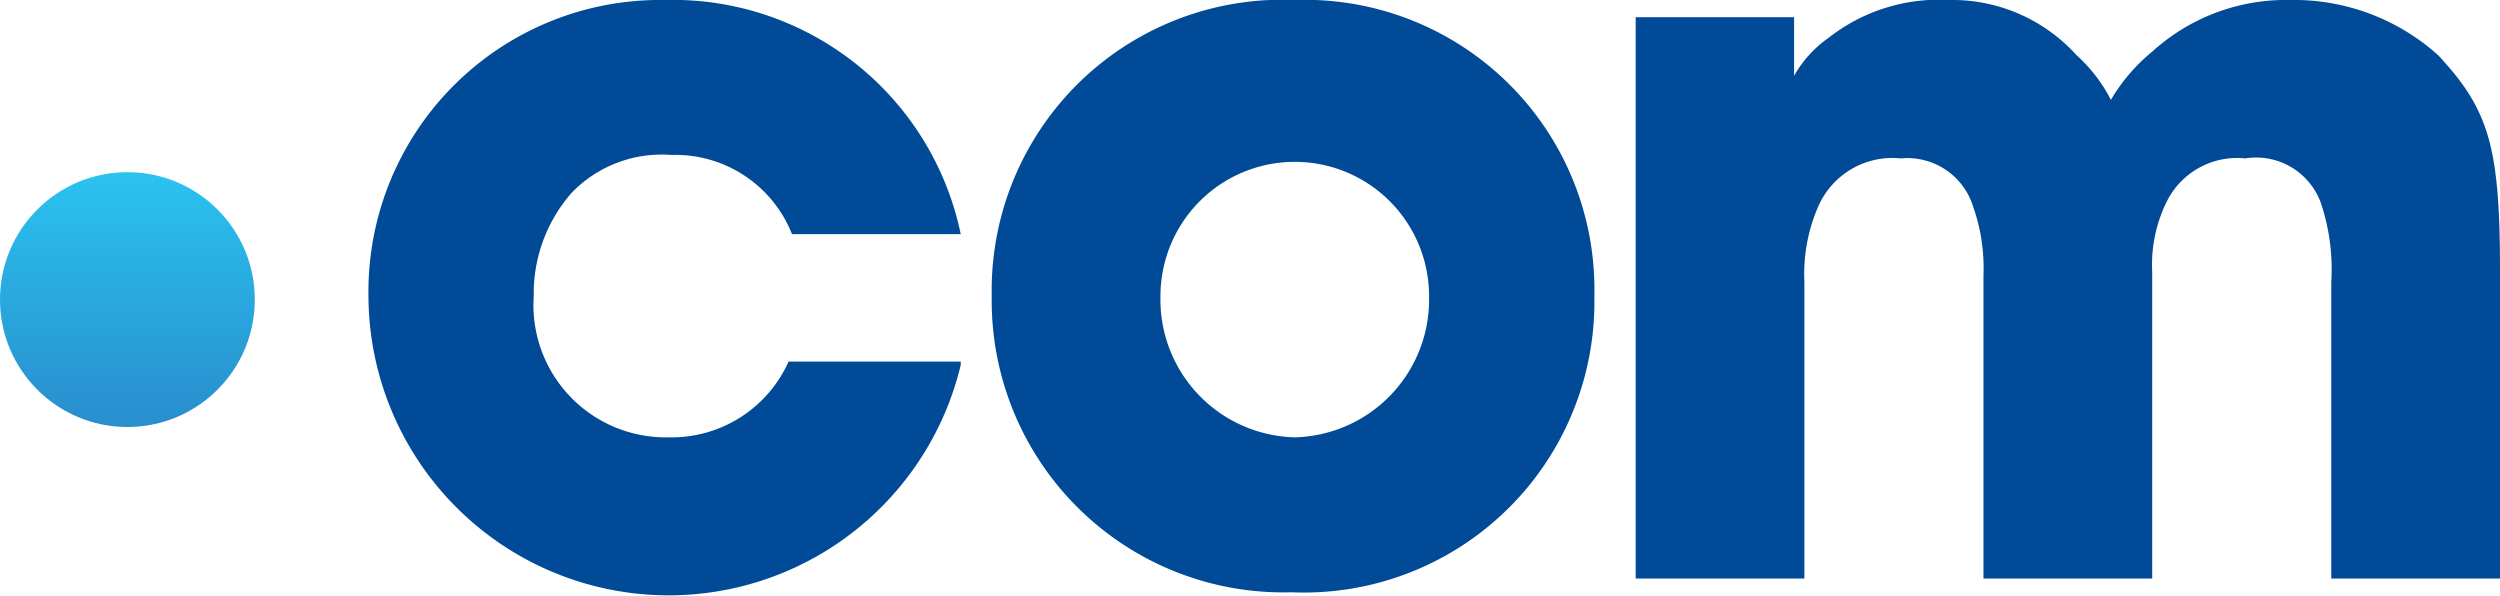
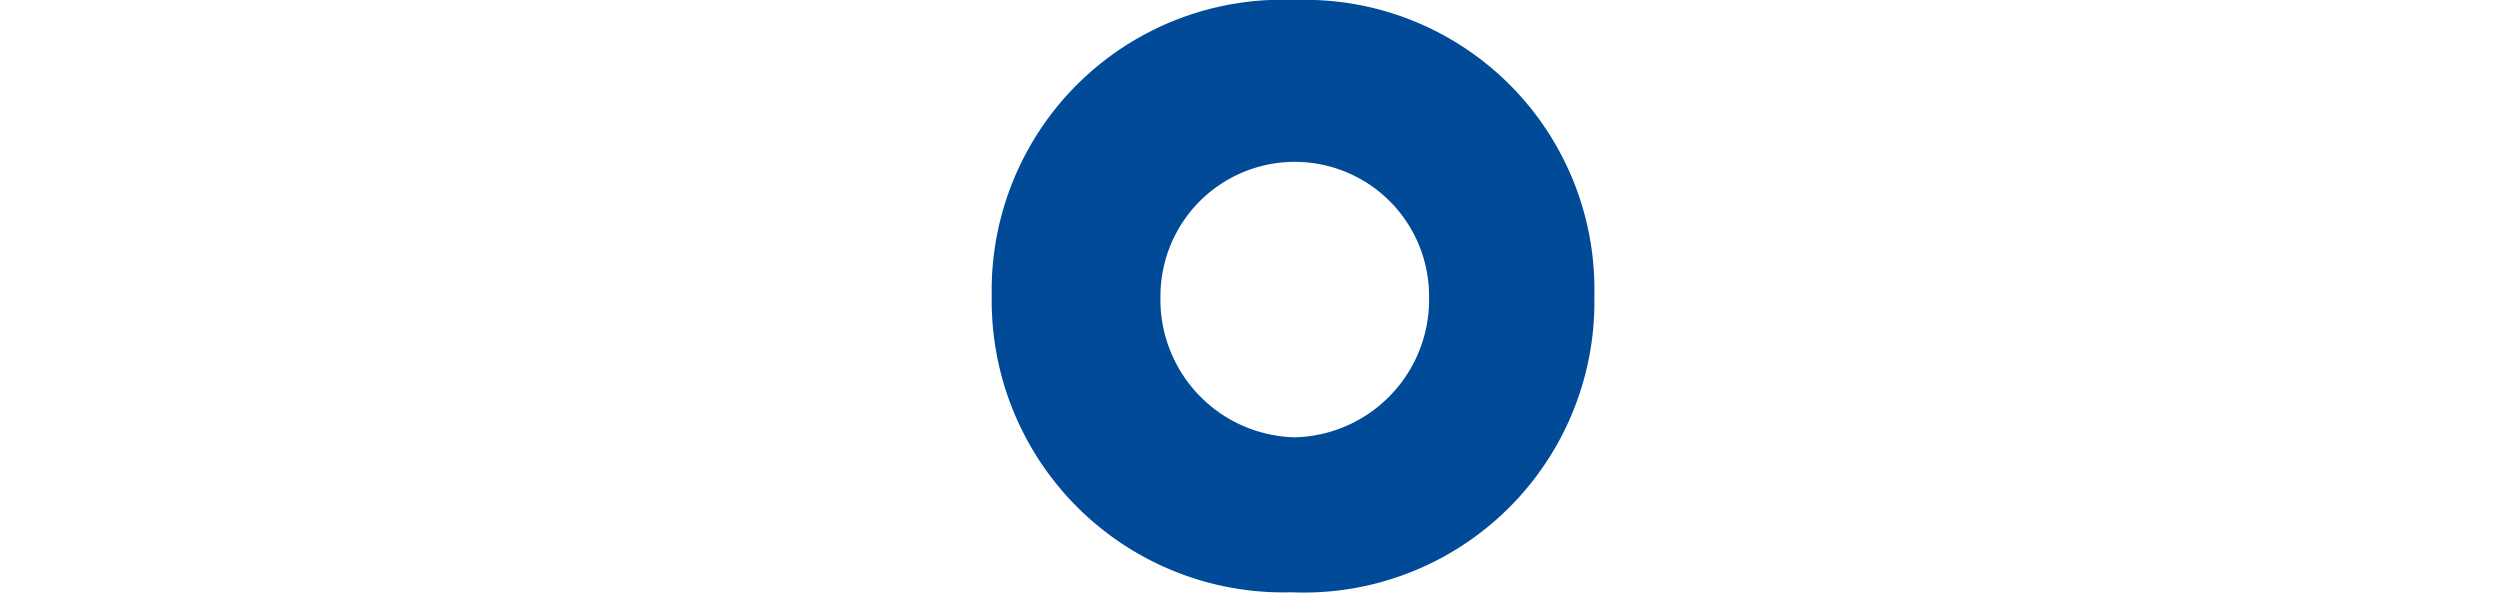
<svg xmlns="http://www.w3.org/2000/svg" id="Layer_1" data-name="Layer 1" viewBox="0 0 72.6 17.3">
  <defs>
    <linearGradient id="linear-gradient" x1="7.4" x2="7.4" y1="21.61" y2="14.17" gradientTransform="matrix(1 0 0 -1 -3.7 26.6)" gradientUnits="userSpaceOnUse">
      <stop offset="0" stop-color="#2ac3f0" />
      <stop offset="1" stop-color="#298dcd" />
    </linearGradient>
    <style>.cls-1{fill:#004a97}</style>
  </defs>
-   <path d="M31.6 18a8.72 8.72.0 01-17.2-2A8.47 8.47.0 0123 7.4a8.54 8.54.0 018.6 6.8H26.7a3.64 3.64.0 00-3.5-2.3A3.63 3.63.0 0020.3 13a4.43 4.43.0 00-1.1 3 3.84 3.84.0 003.9 4.1 3.72 3.72.0 003.5-2.2h5z" class="cls-1" transform="translate(-3.7 -7.4)" />
  <path d="M32.5 16a8.44 8.44.0 018.8-8.6A8.41 8.41.0 0150 16a8.44 8.44.0 01-8.8 8.6A8.47 8.47.0 0132.5 16zm4.9.0a4 4 0 003.9 4.1A4 4 0 0045.2 16a3.9 3.9.0 10-7.8.0z" class="cls-1" transform="translate(-3.7 -7.4)" />
-   <path d="M51.3 7.9h4.5V9.6a3.37 3.37.0 011-1.1 5.19 5.19.0 013.5-1.1A4.86 4.86.0 0164 9a4.49 4.49.0 011 1.3 5.26 5.26.0 011.2-1.4 5.77 5.77.0 014-1.5A6.26 6.26.0 0174.5 9c1.5 1.6 1.8 2.7 1.8 6.3v8.9H71.4V15.6a6.08 6.08.0 00-.3-2.3A2 2 0 0068.9 12a2.28 2.28.0 00-2.3 1.3 4.15 4.15.0 00-.4 2v8.9H61.3V15.4a5.37 5.37.0 00-.3-2A2 2 0 0058.9 12a2.35 2.35.0 00-2.4 1.4 4.9 4.9.0 00-.4 2.2v8.6H51.2V7.9z" class="cls-1" transform="translate(-3.7 -7.4)" />
-   <circle cx="3.7" cy="8.7" r="3.7" style="fill:url(#linear-gradient)" />
</svg>